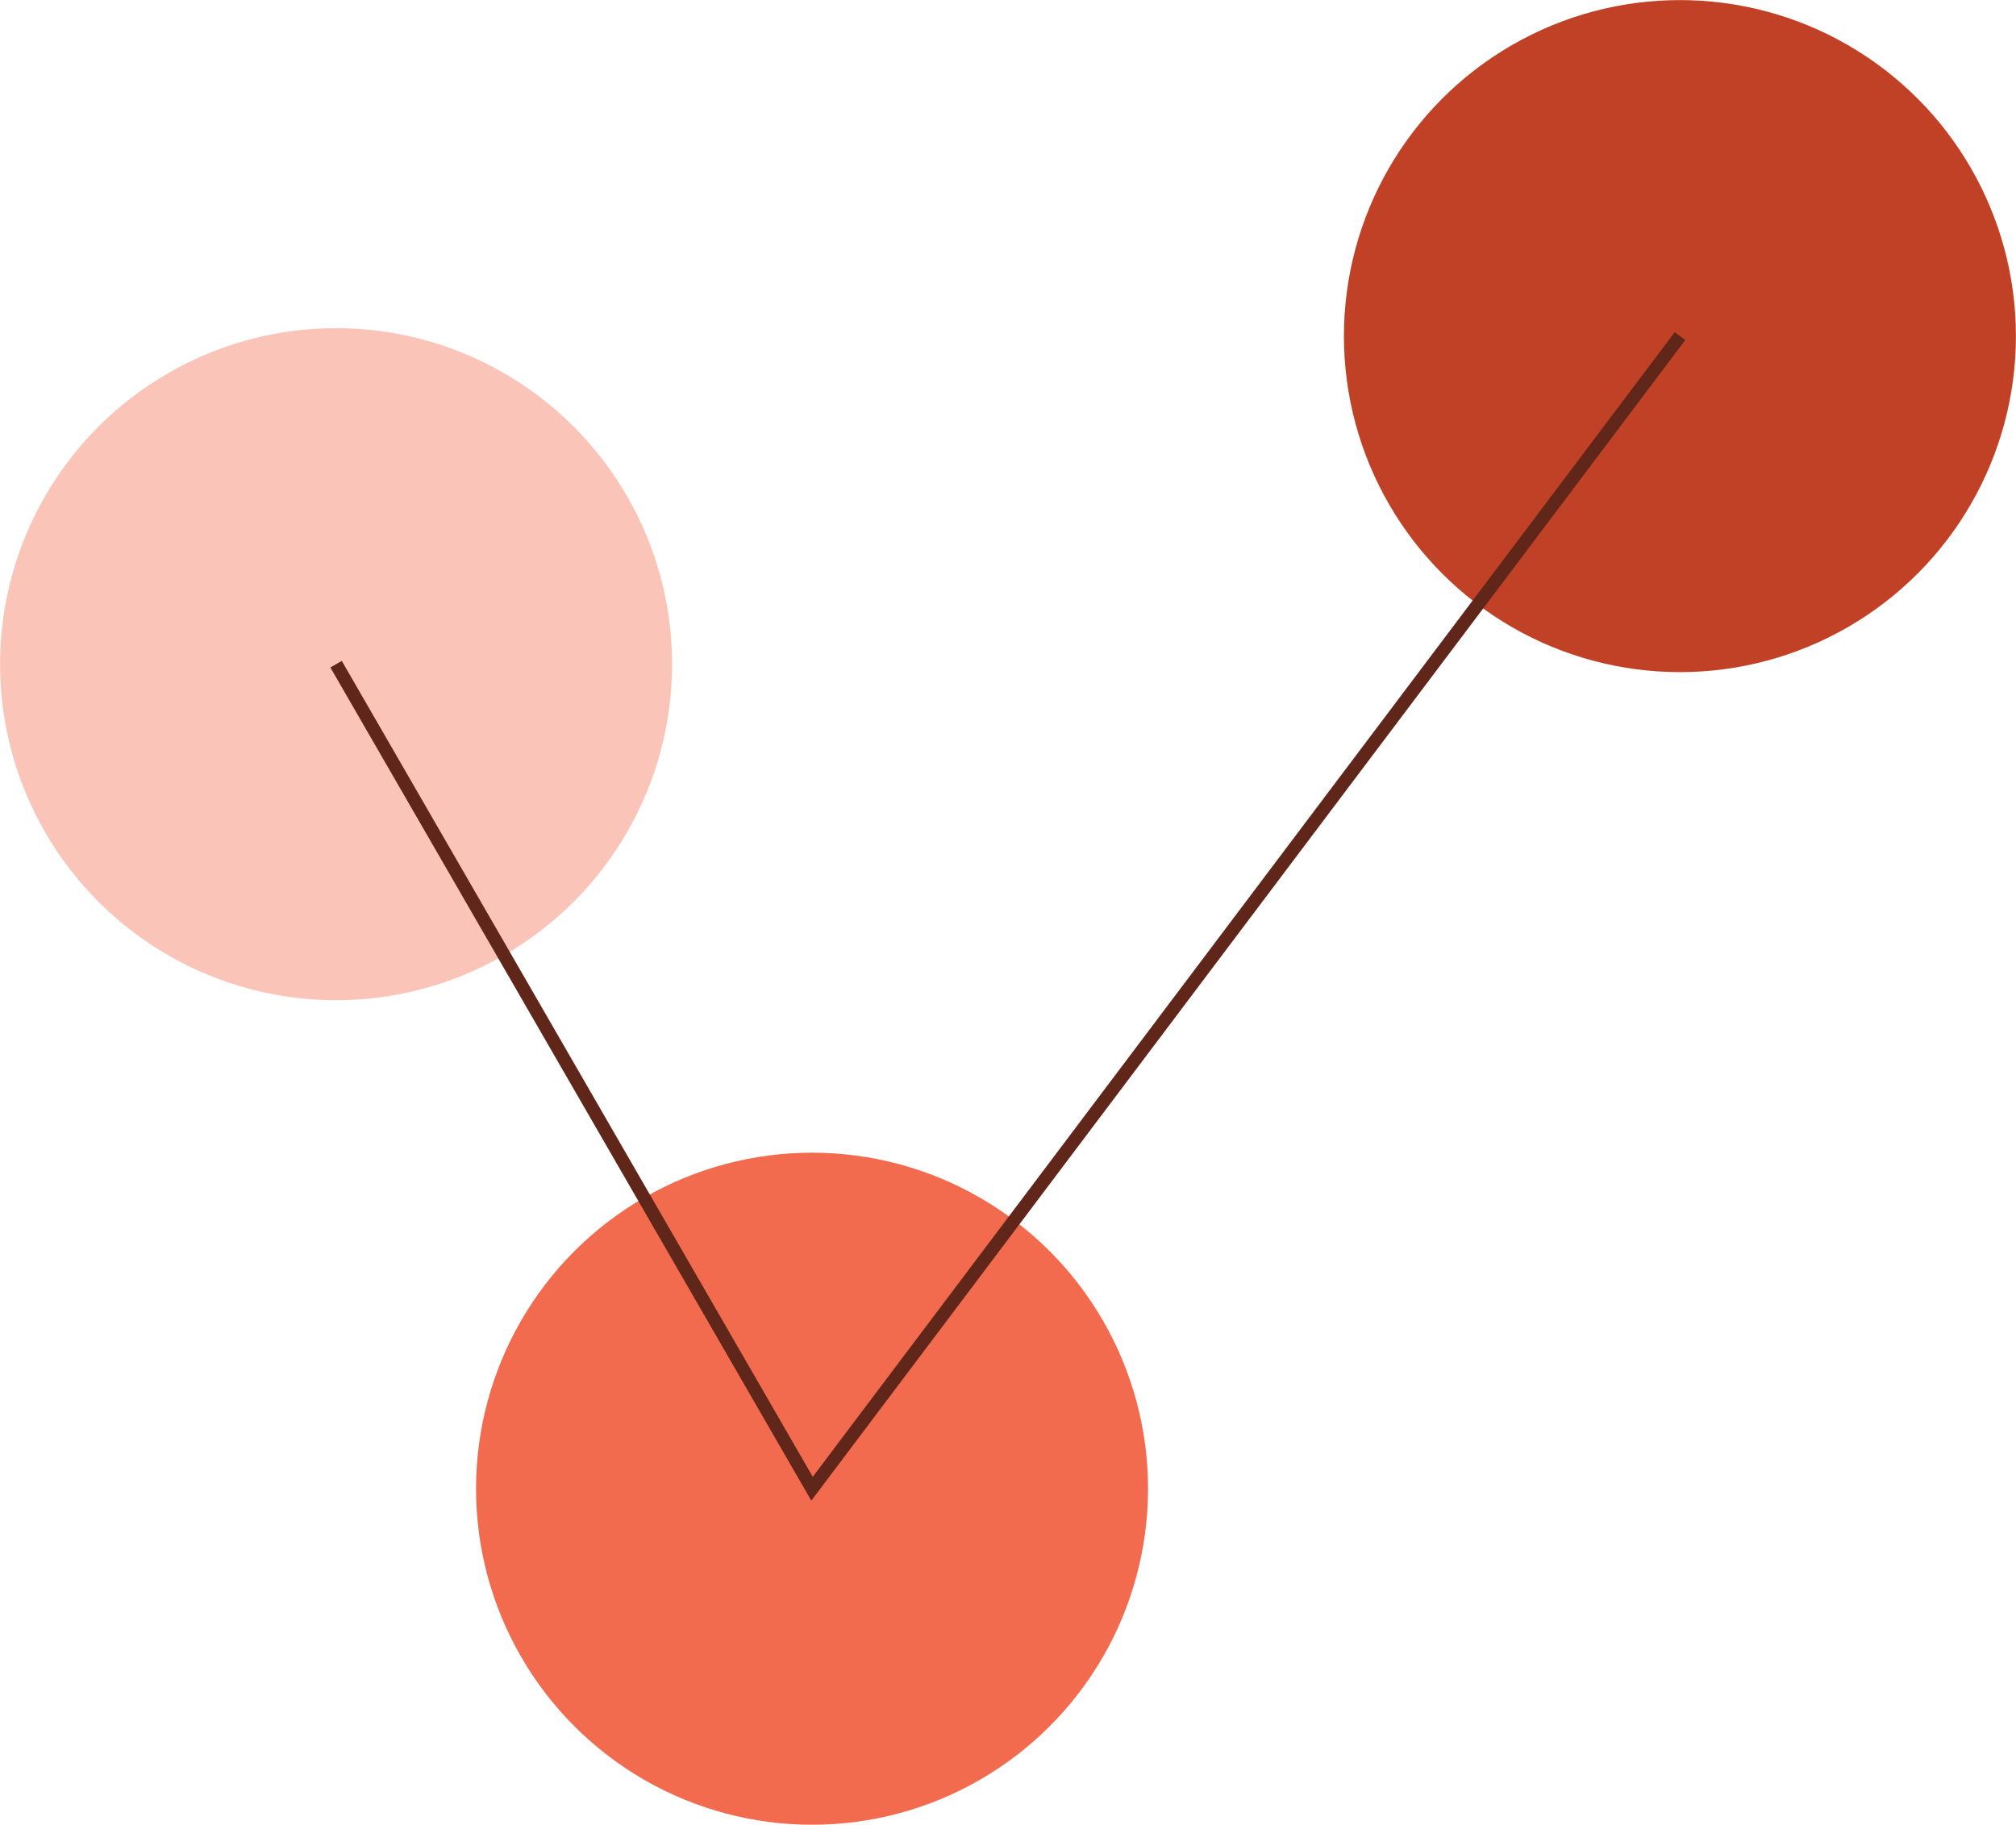
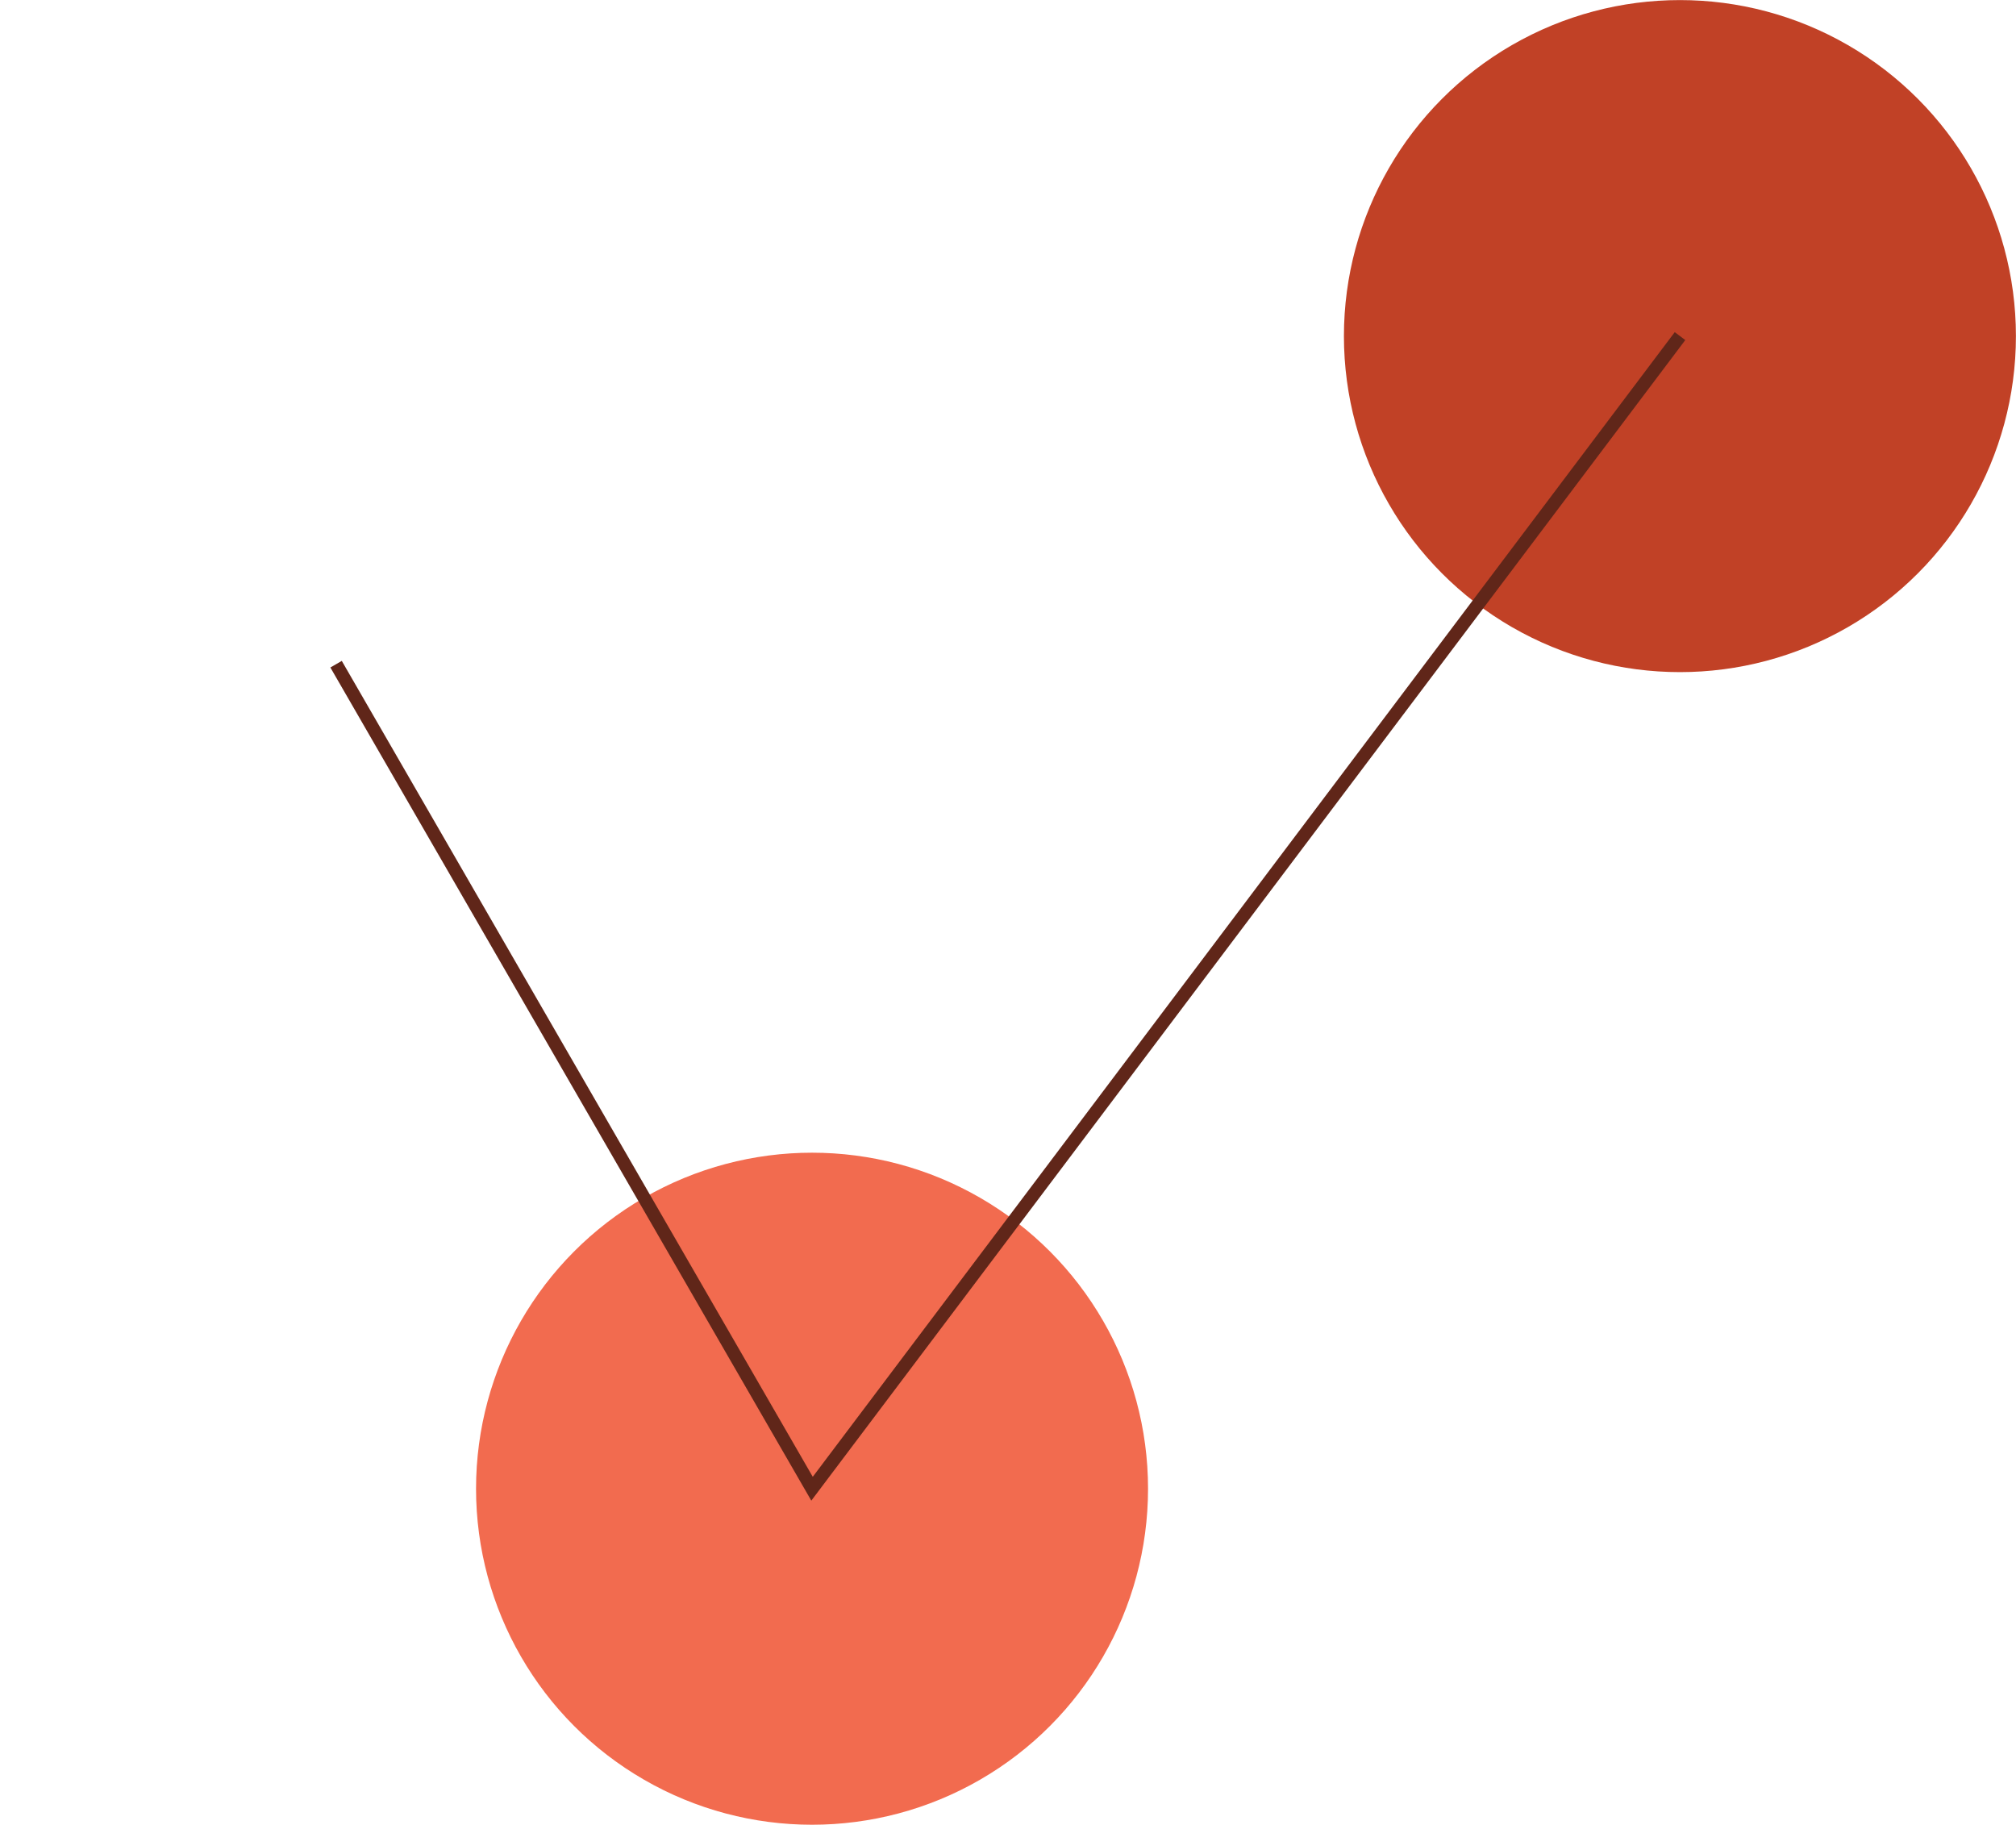
<svg xmlns="http://www.w3.org/2000/svg" width="153" height="138.482" viewBox="0 0 153 138.482">
  <g id="Graphics">
-     <circle cx="25.506" cy="50.404" r="25.5" fill="#fac4b8" />
    <circle cx="61.628" cy="112.976" r="25.5" fill="#f26b4f" />
    <circle cx="127.494" cy="25.506" r="25.5" fill="#c14126" />
    <polyline points="25.506 50.404 61.628 112.976 127.501 25.506" fill="none" stroke="#602619" stroke-miterlimit="10" />
  </g>
</svg>